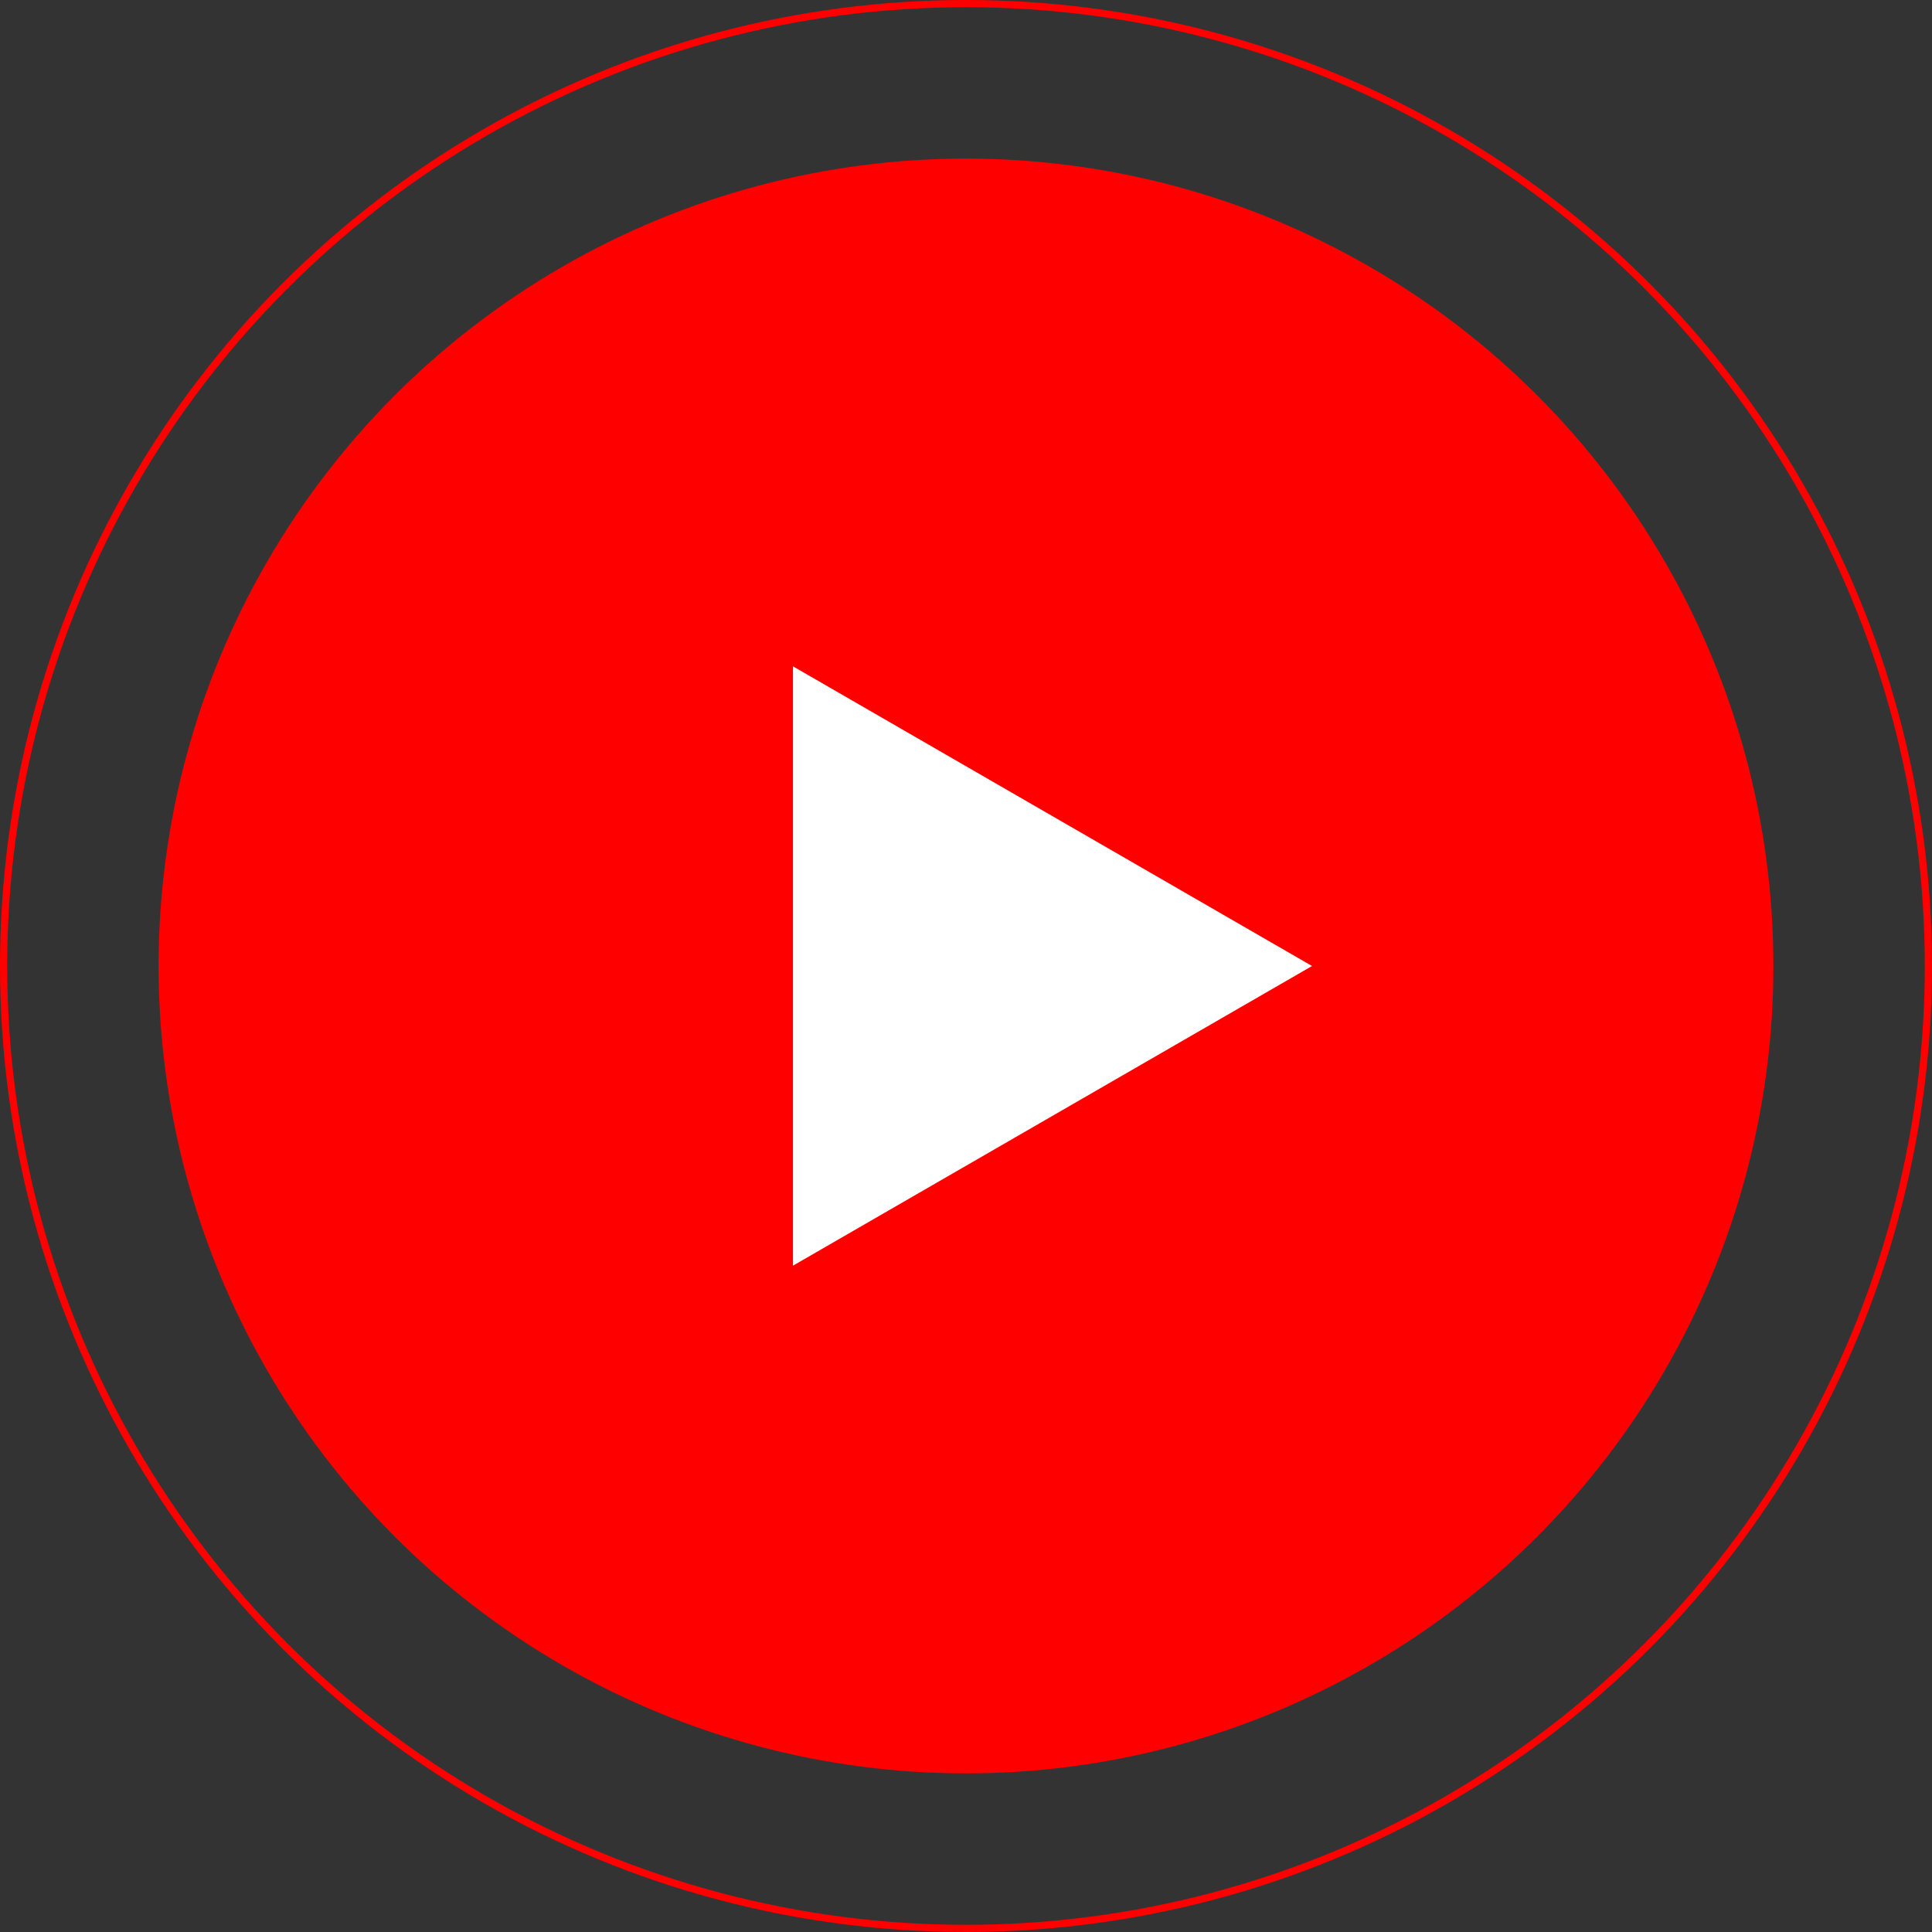
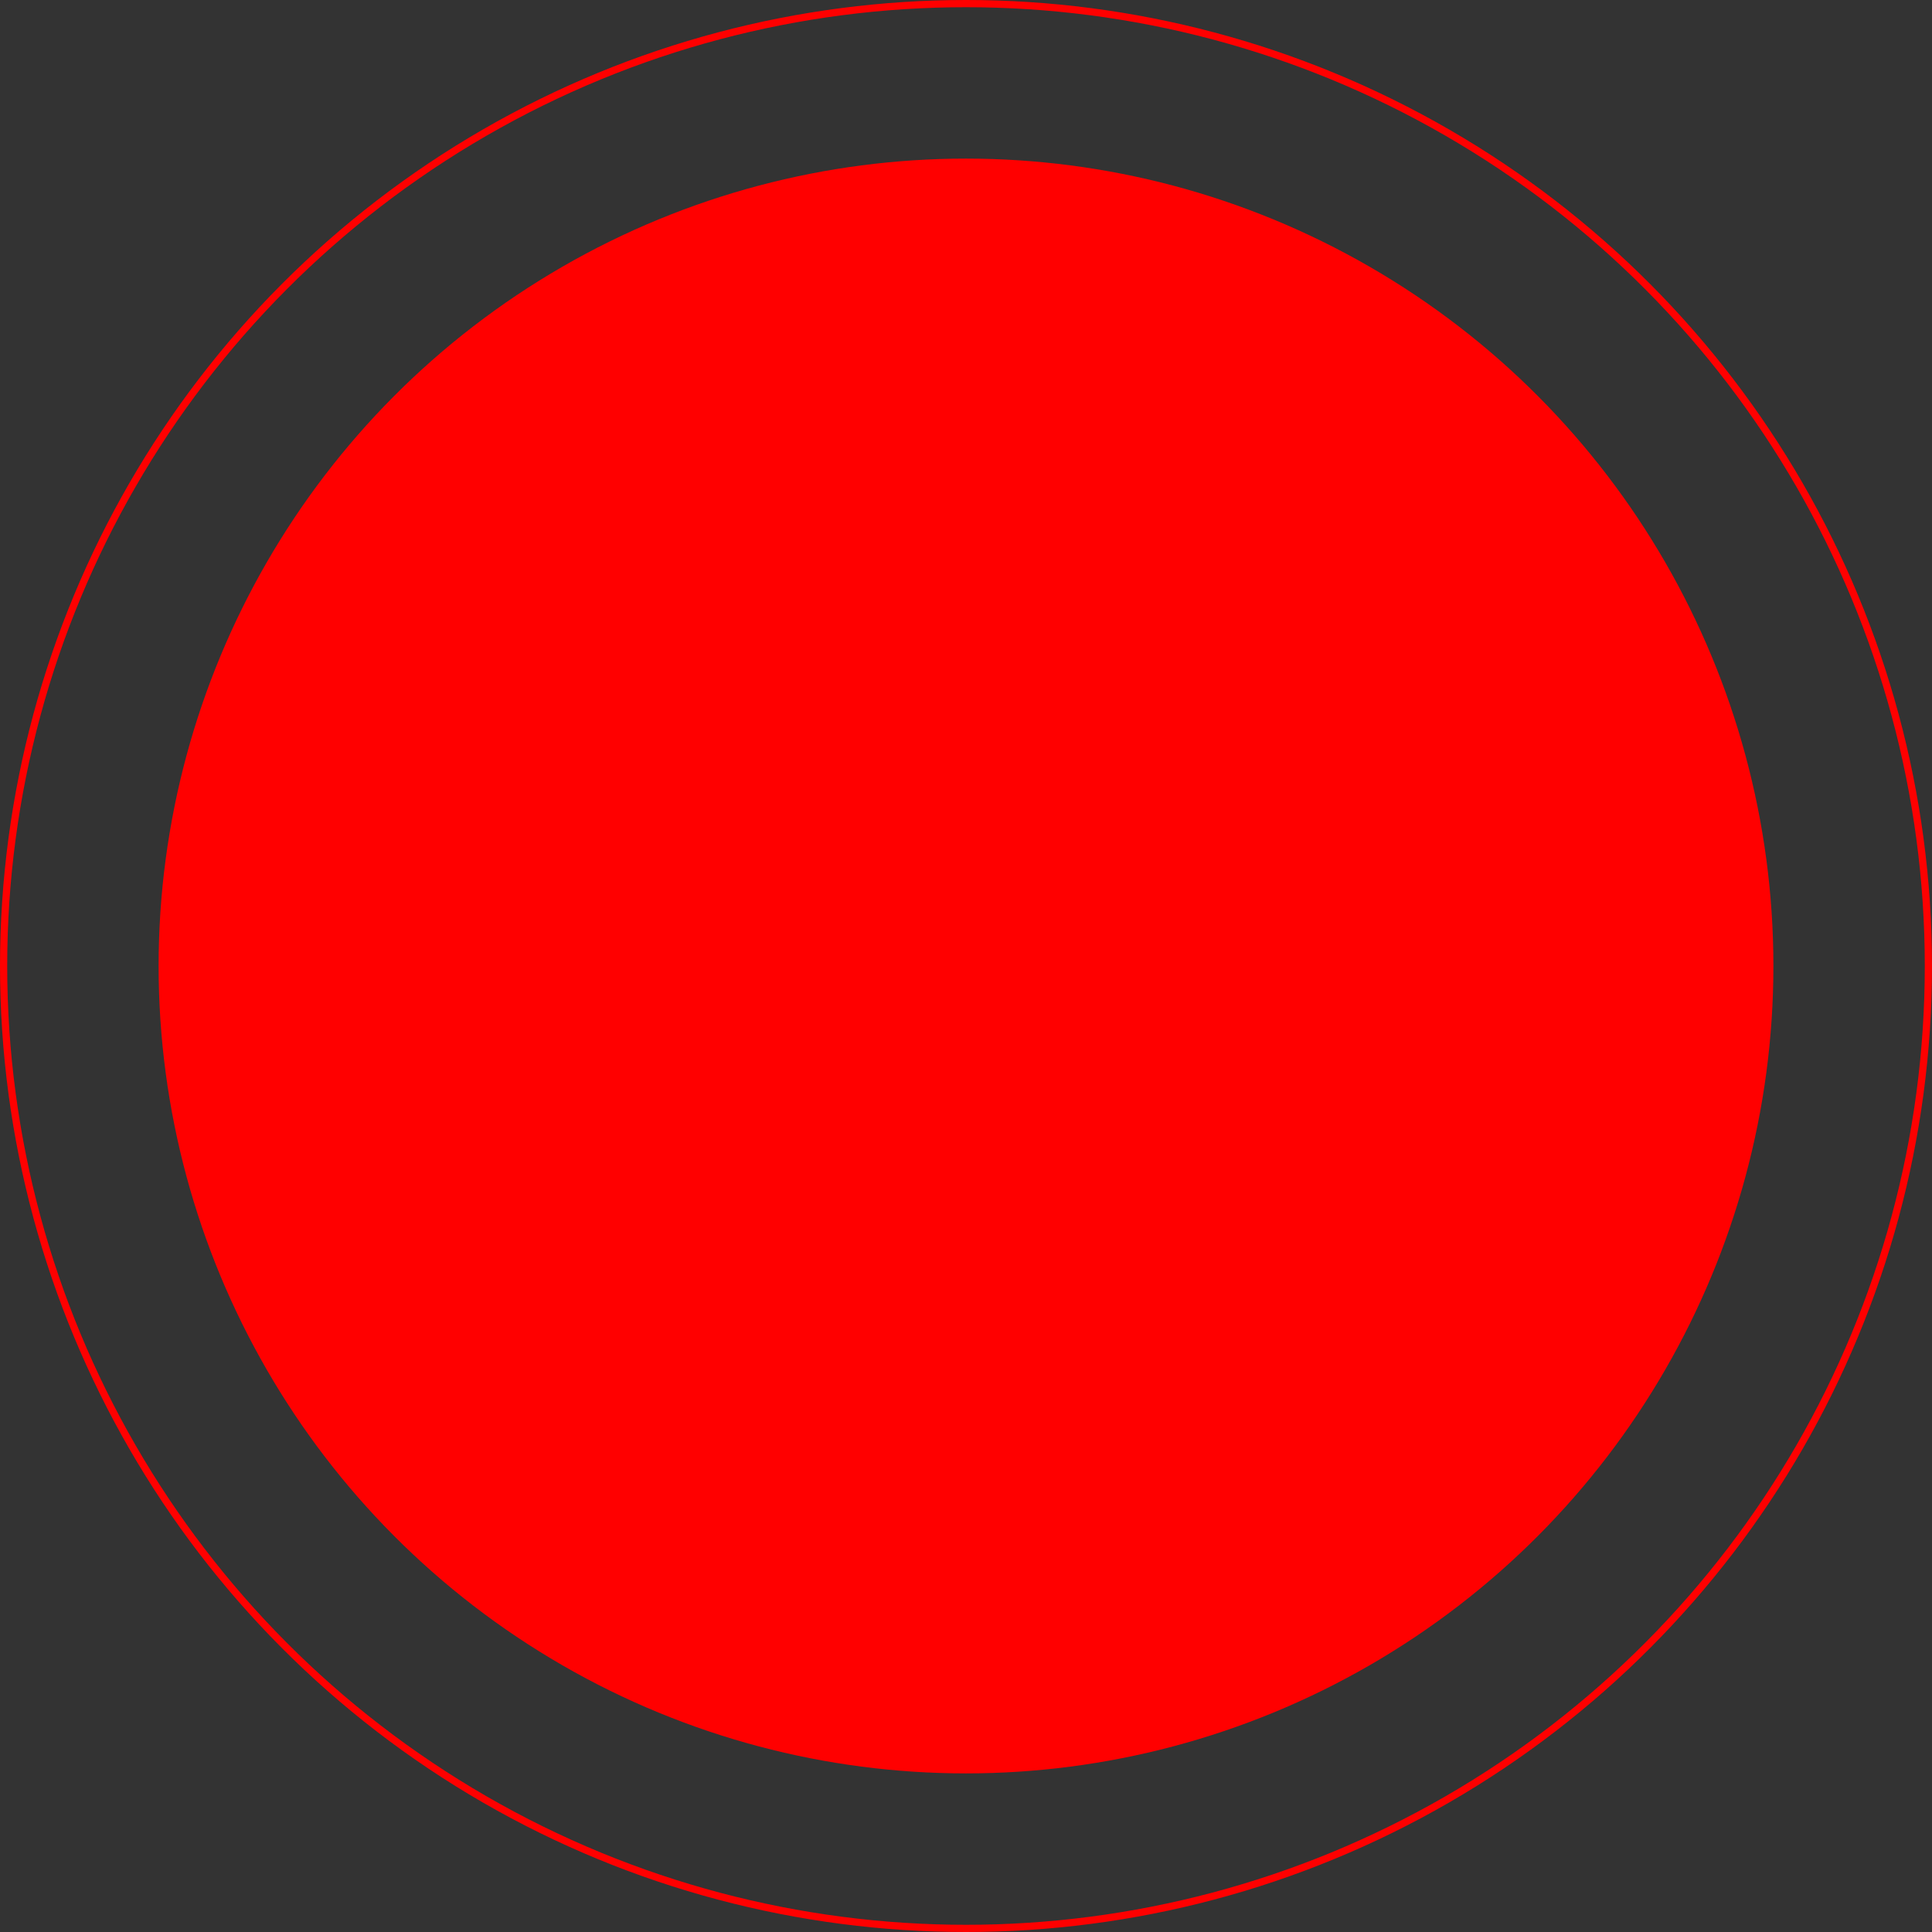
<svg xmlns="http://www.w3.org/2000/svg" width="268" height="268" viewBox="0 0 268 268" fill="none">
  <rect x="0" y="0" width="268" height="268" fill="#333333" stroke="none" />
  <circle cx="134" cy="134" r="112" fill="#FF0000" />
  <circle cx="134" cy="134" r="133.5" stroke="#FF0000" />
-   <path d="M182 134L110 175.569L110 92.431L182 134Z" fill="white" />
</svg>